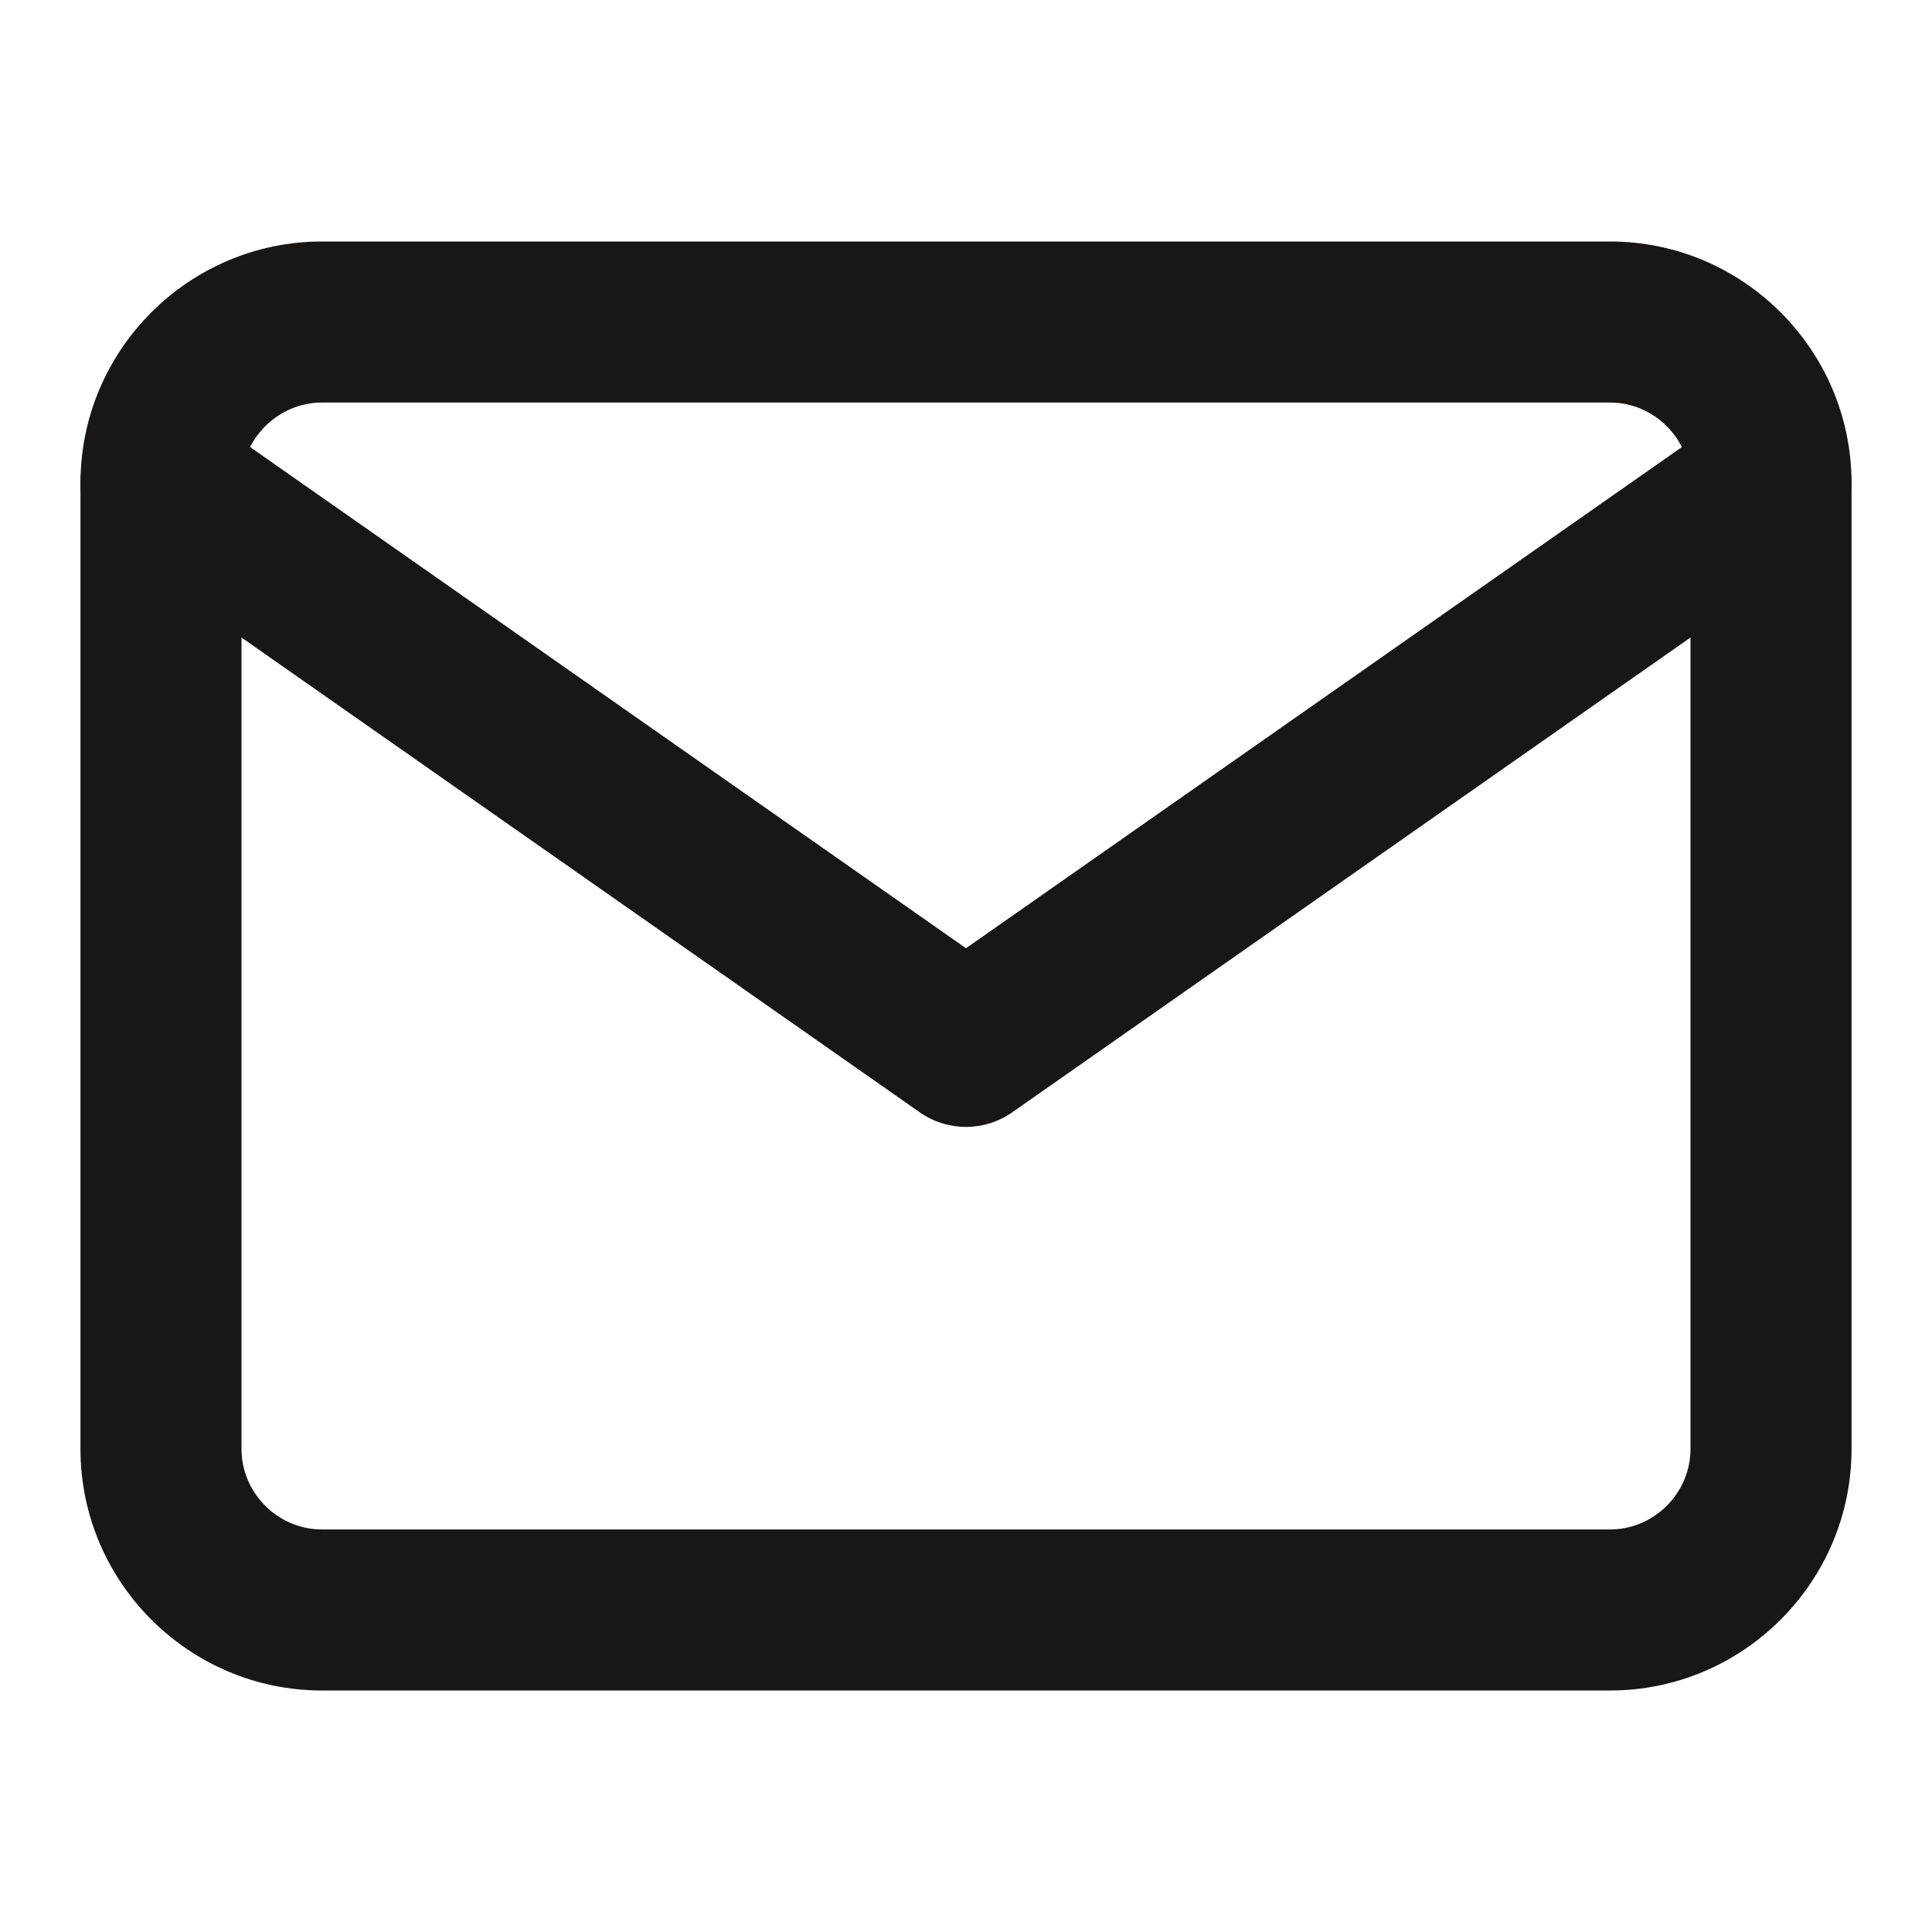
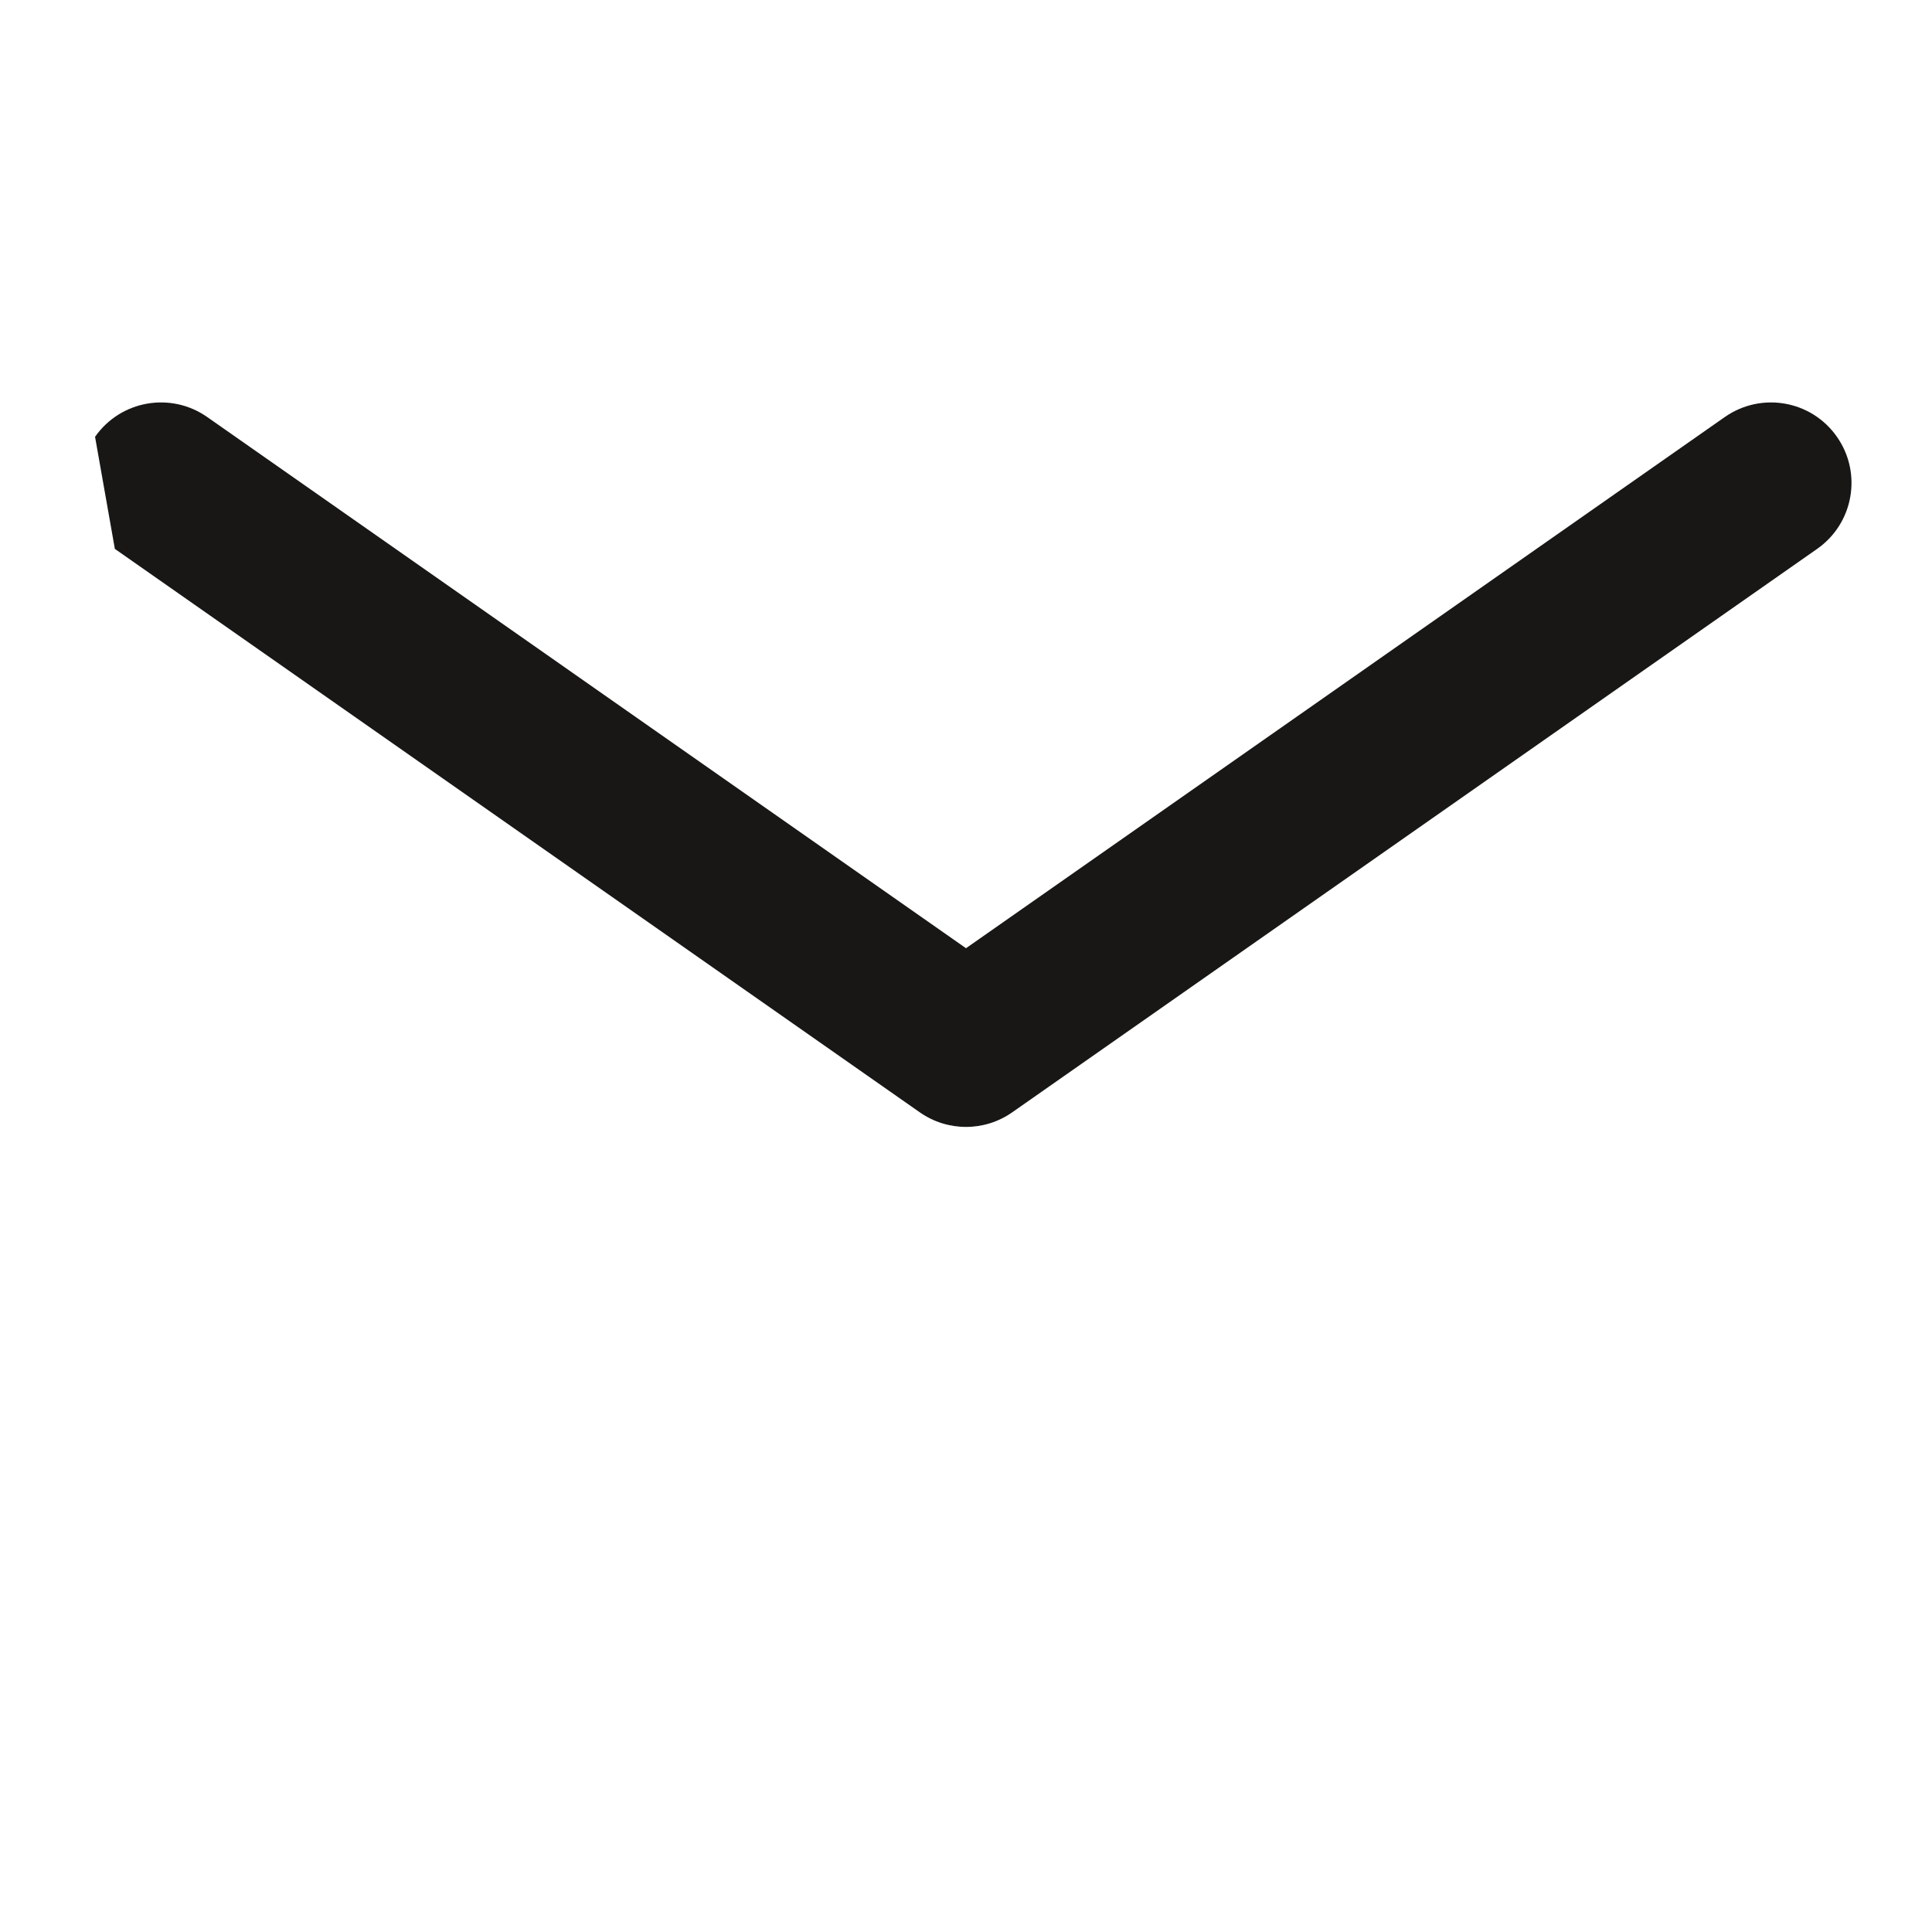
<svg xmlns="http://www.w3.org/2000/svg" width="20" height="20" viewBox="0 0 20 20" fill="none">
-   <path fill-rule="evenodd" clip-rule="evenodd" d="M3.333 4.167C2.877 4.167 2.5 4.544 2.5 5V15C2.5 15.456 2.877 15.833 3.333 15.833H16.667C17.123 15.833 17.5 15.456 17.5 15V5C17.5 4.544 17.123 4.167 16.667 4.167H3.333ZM0.833 5C0.833 3.623 1.956 2.5 3.333 2.5H16.667C18.044 2.5 19.167 3.623 19.167 5V15C19.167 16.377 18.044 17.5 16.667 17.5H3.333C1.956 17.5 0.833 16.377 0.833 15V5Z" fill="#181716" />
-   <path fill-rule="evenodd" clip-rule="evenodd" d="M0.984 4.522C1.248 4.144 1.768 4.053 2.145 4.317L10 9.816L17.855 4.317C18.233 4.053 18.752 4.144 19.016 4.522C19.28 4.899 19.188 5.418 18.811 5.682L10.478 11.515C10.191 11.716 9.809 11.716 9.522 11.515L1.189 5.682C0.812 5.418 0.72 4.899 0.984 4.522Z" fill="#181716" />
+   <path fill-rule="evenodd" clip-rule="evenodd" d="M0.984 4.522C1.248 4.144 1.768 4.053 2.145 4.317L10 9.816L17.855 4.317C18.233 4.053 18.752 4.144 19.016 4.522C19.28 4.899 19.188 5.418 18.811 5.682L10.478 11.515C10.191 11.716 9.809 11.716 9.522 11.515L1.189 5.682Z" fill="#181716" />
</svg>